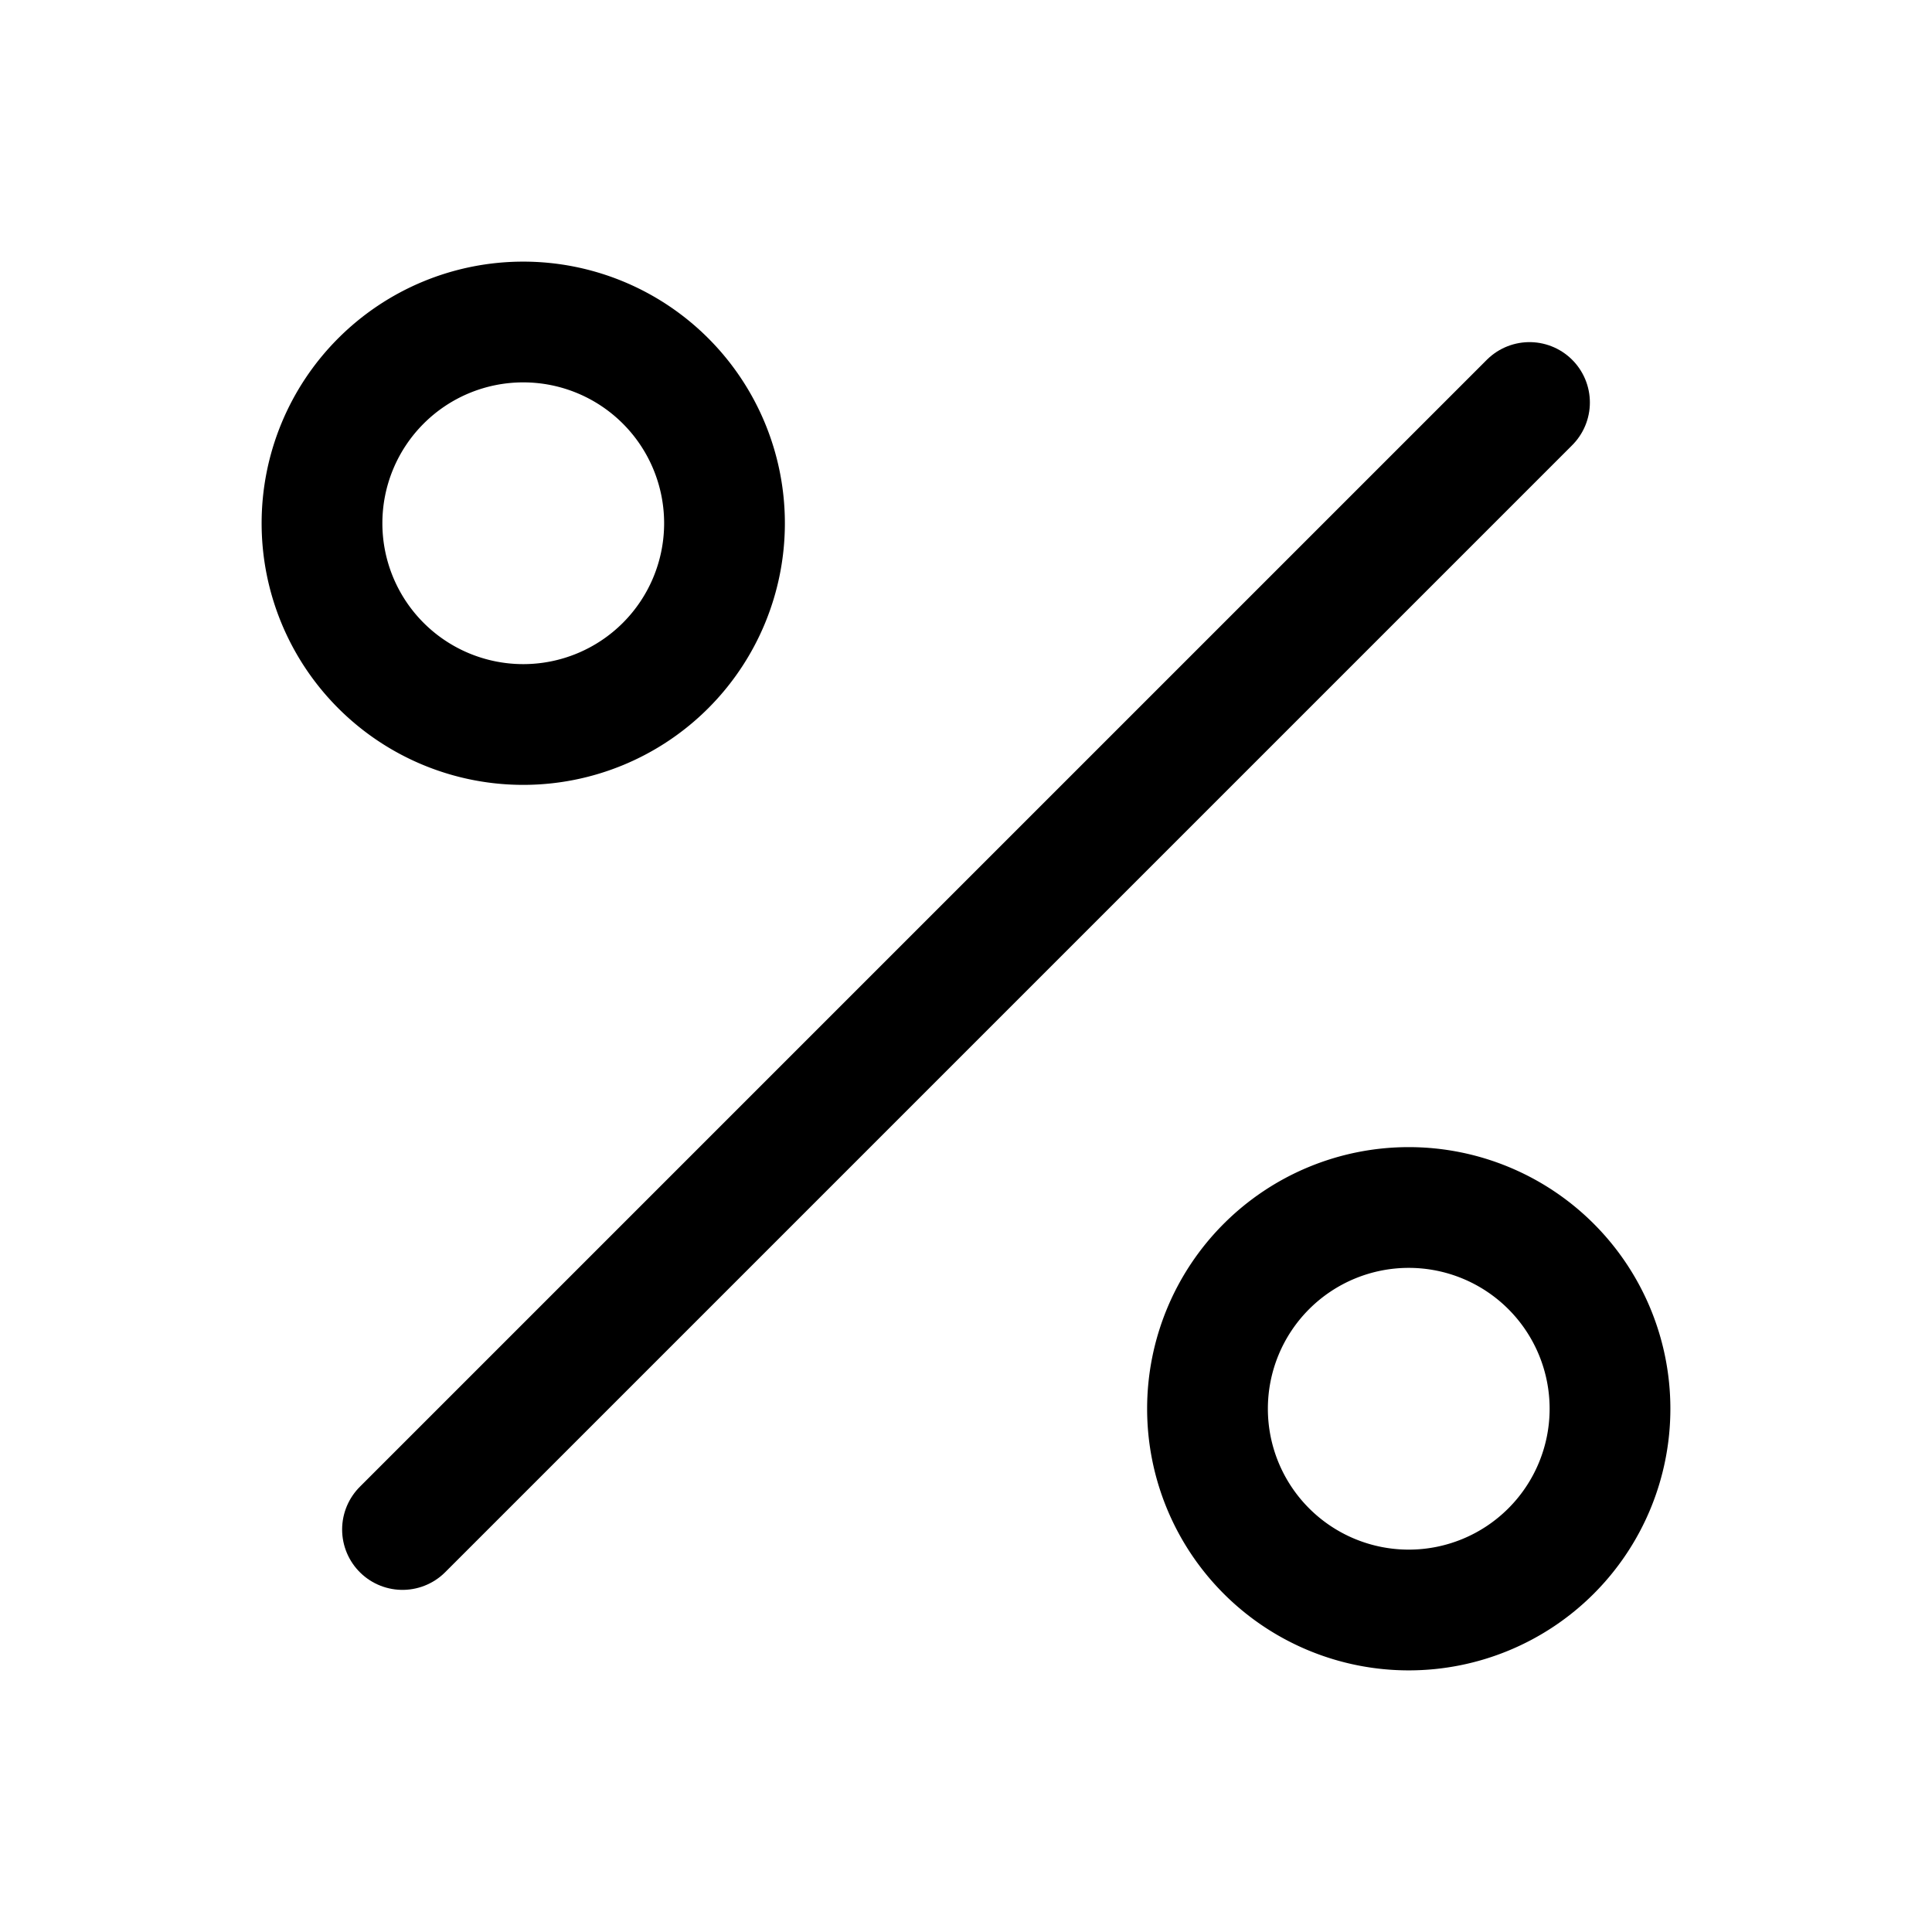
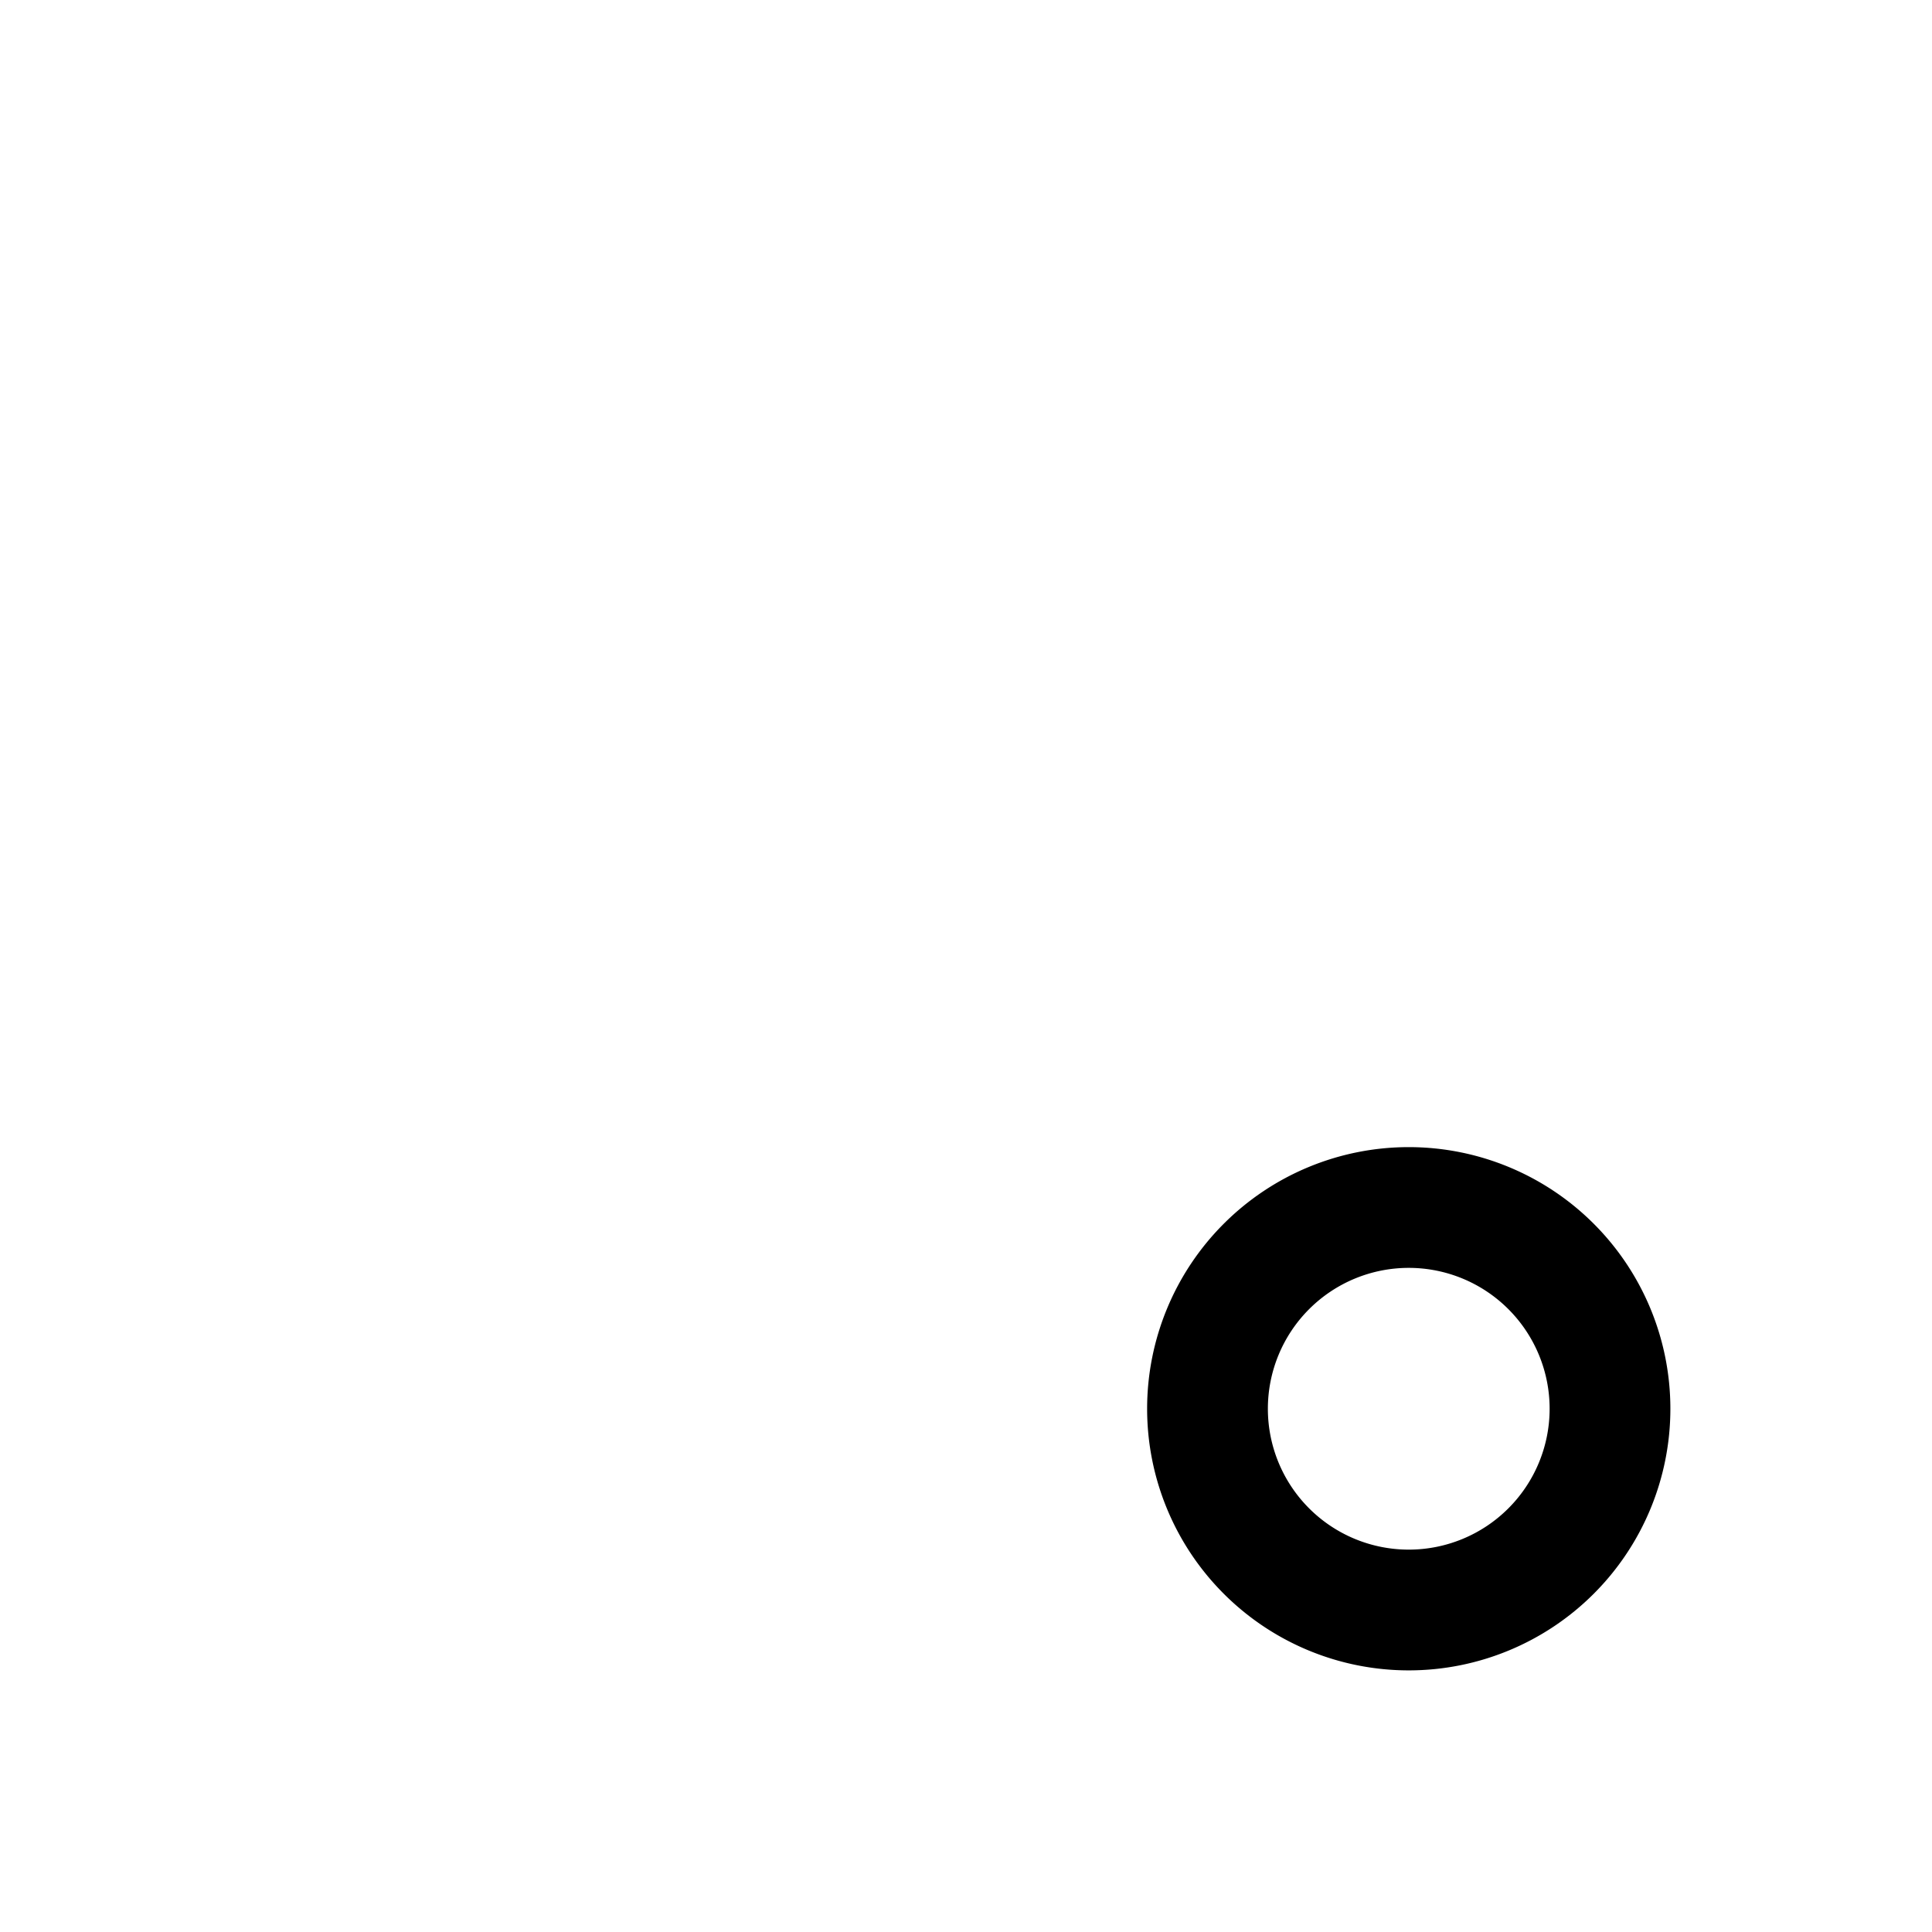
<svg xmlns="http://www.w3.org/2000/svg" width="40" height="40" fill="none" stroke="currentColor" stroke-linecap="round" stroke-linejoin="round" stroke-width="1.5" viewBox="0 0 24 24">
-   <path d="M19 5 5 19" />
-   <path d="M6.5 4a2.5 2.5 0 1 0 0 5 2.5 2.5 0 1 0 0-5z" />
  <path d="M17.5 15a2.5 2.5 0 1 0 0 5 2.5 2.5 0 1 0 0-5z" />
</svg>